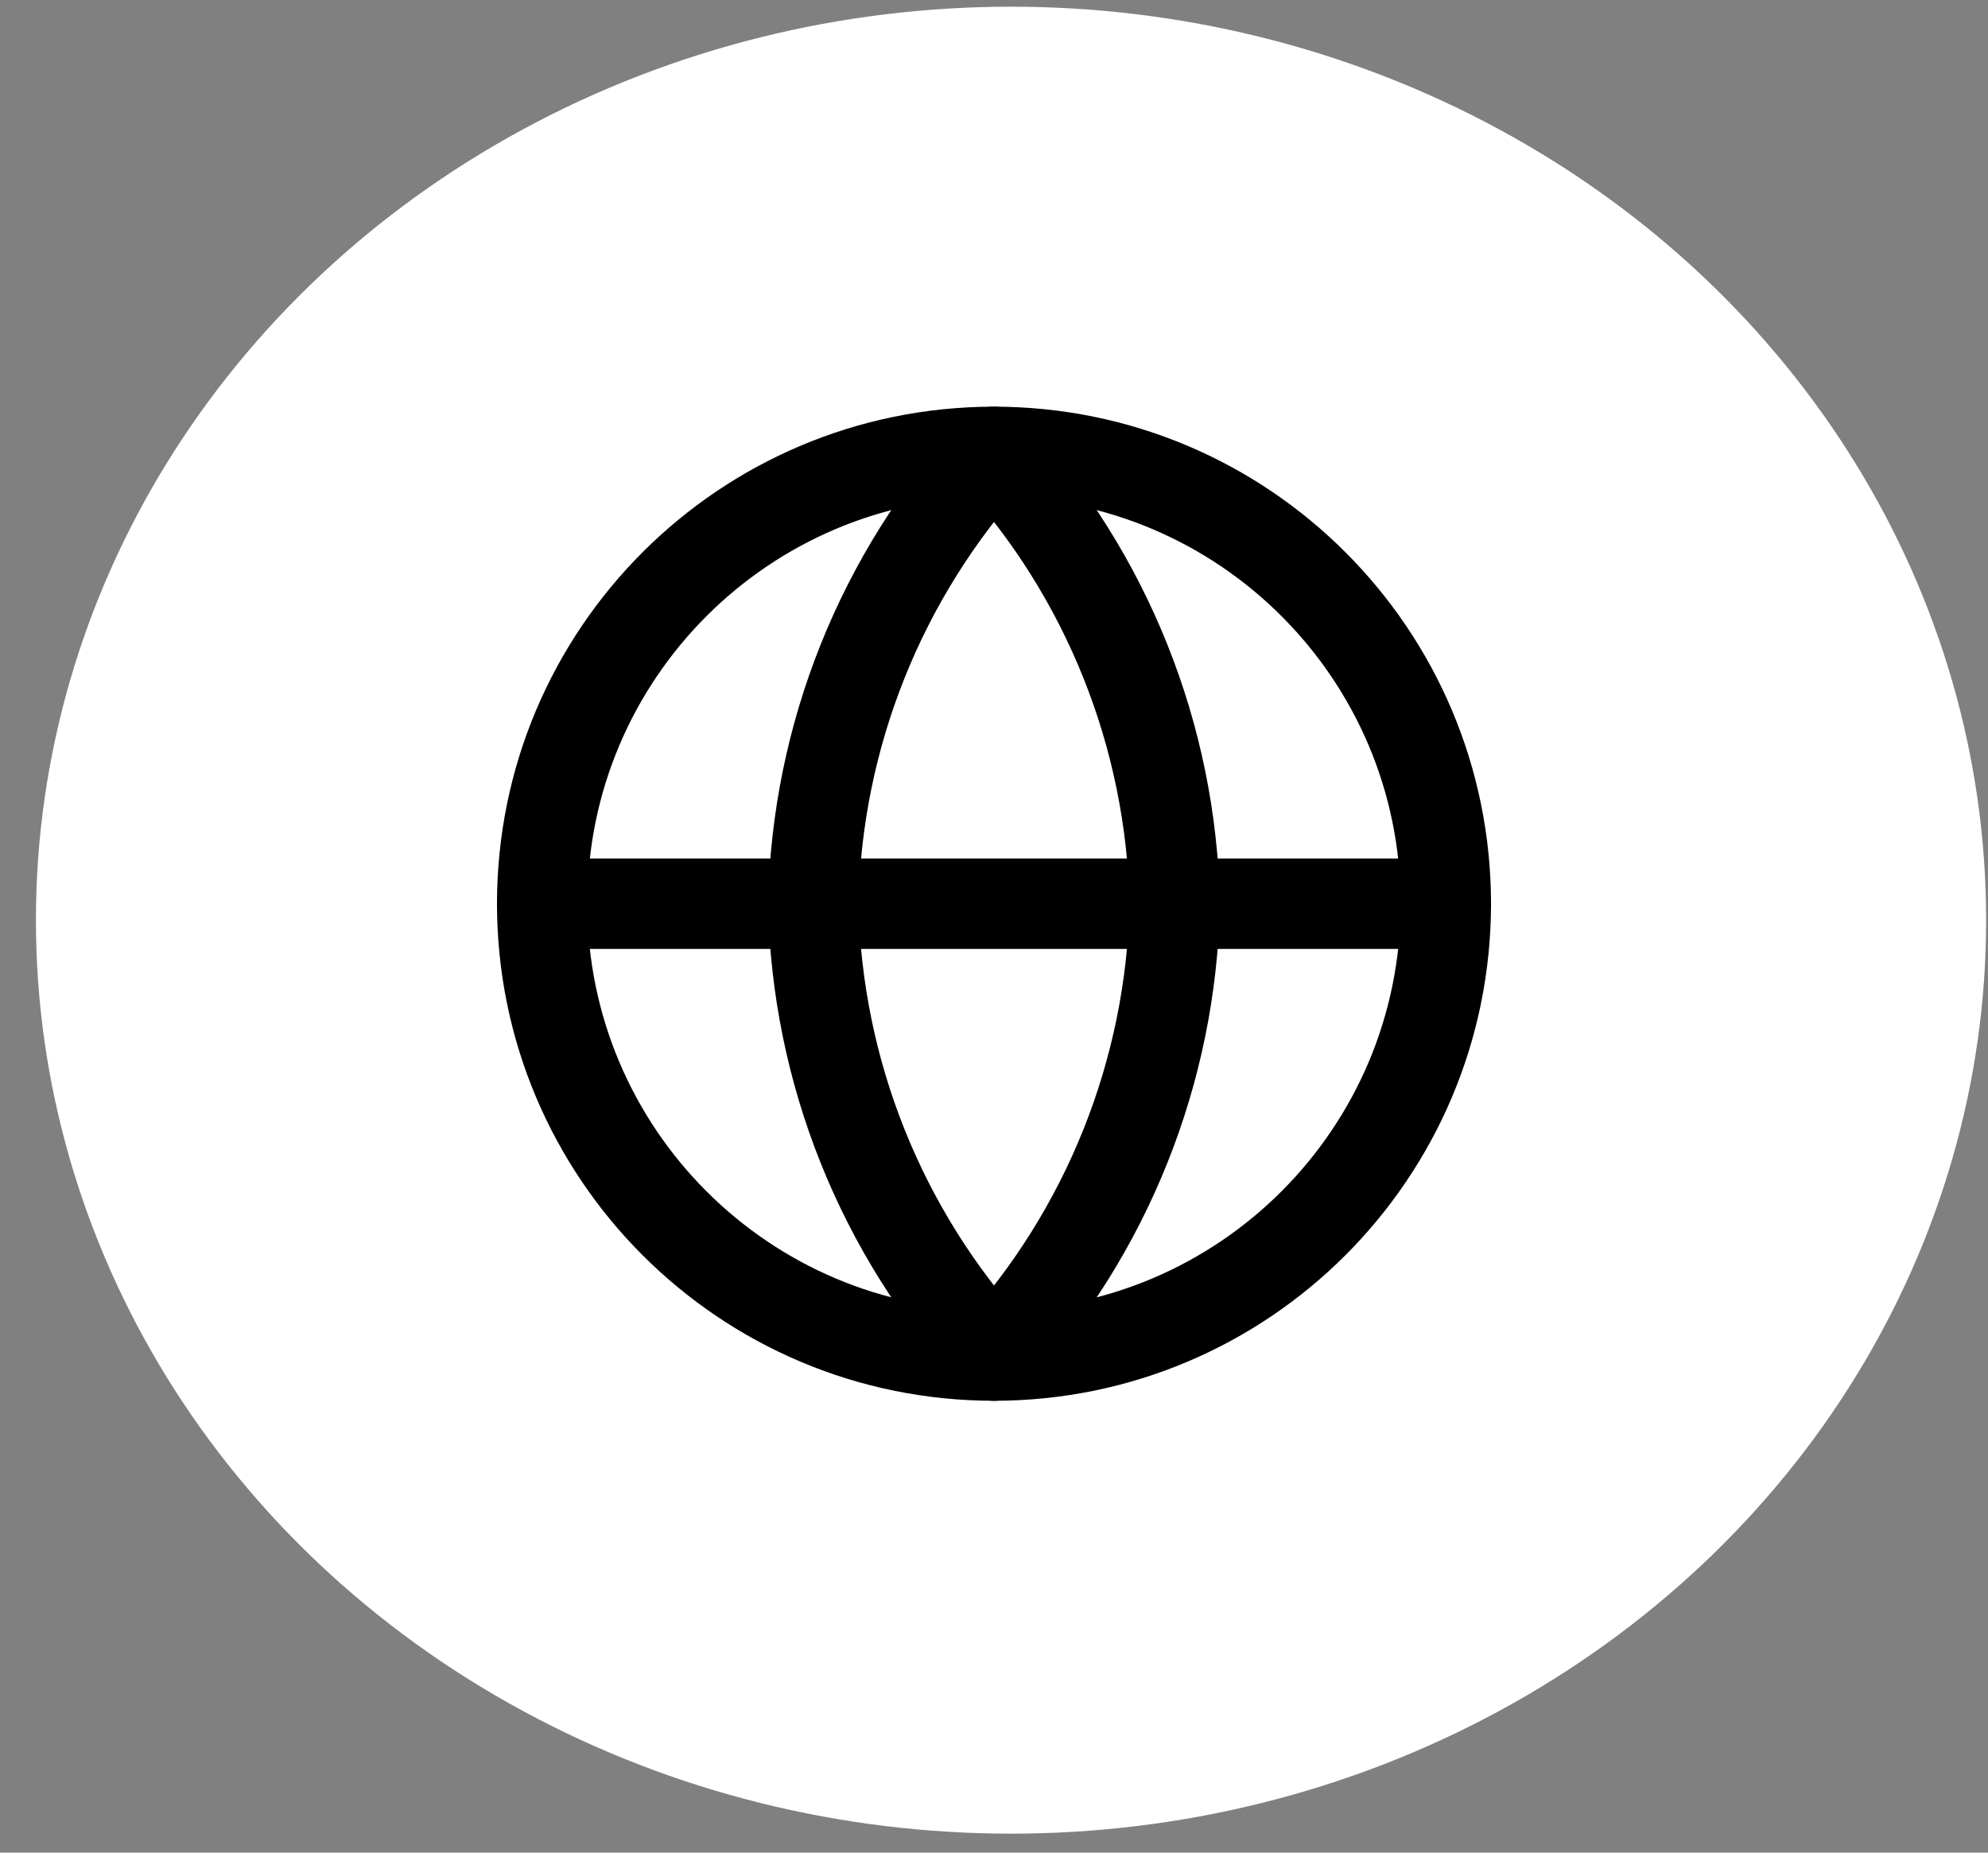
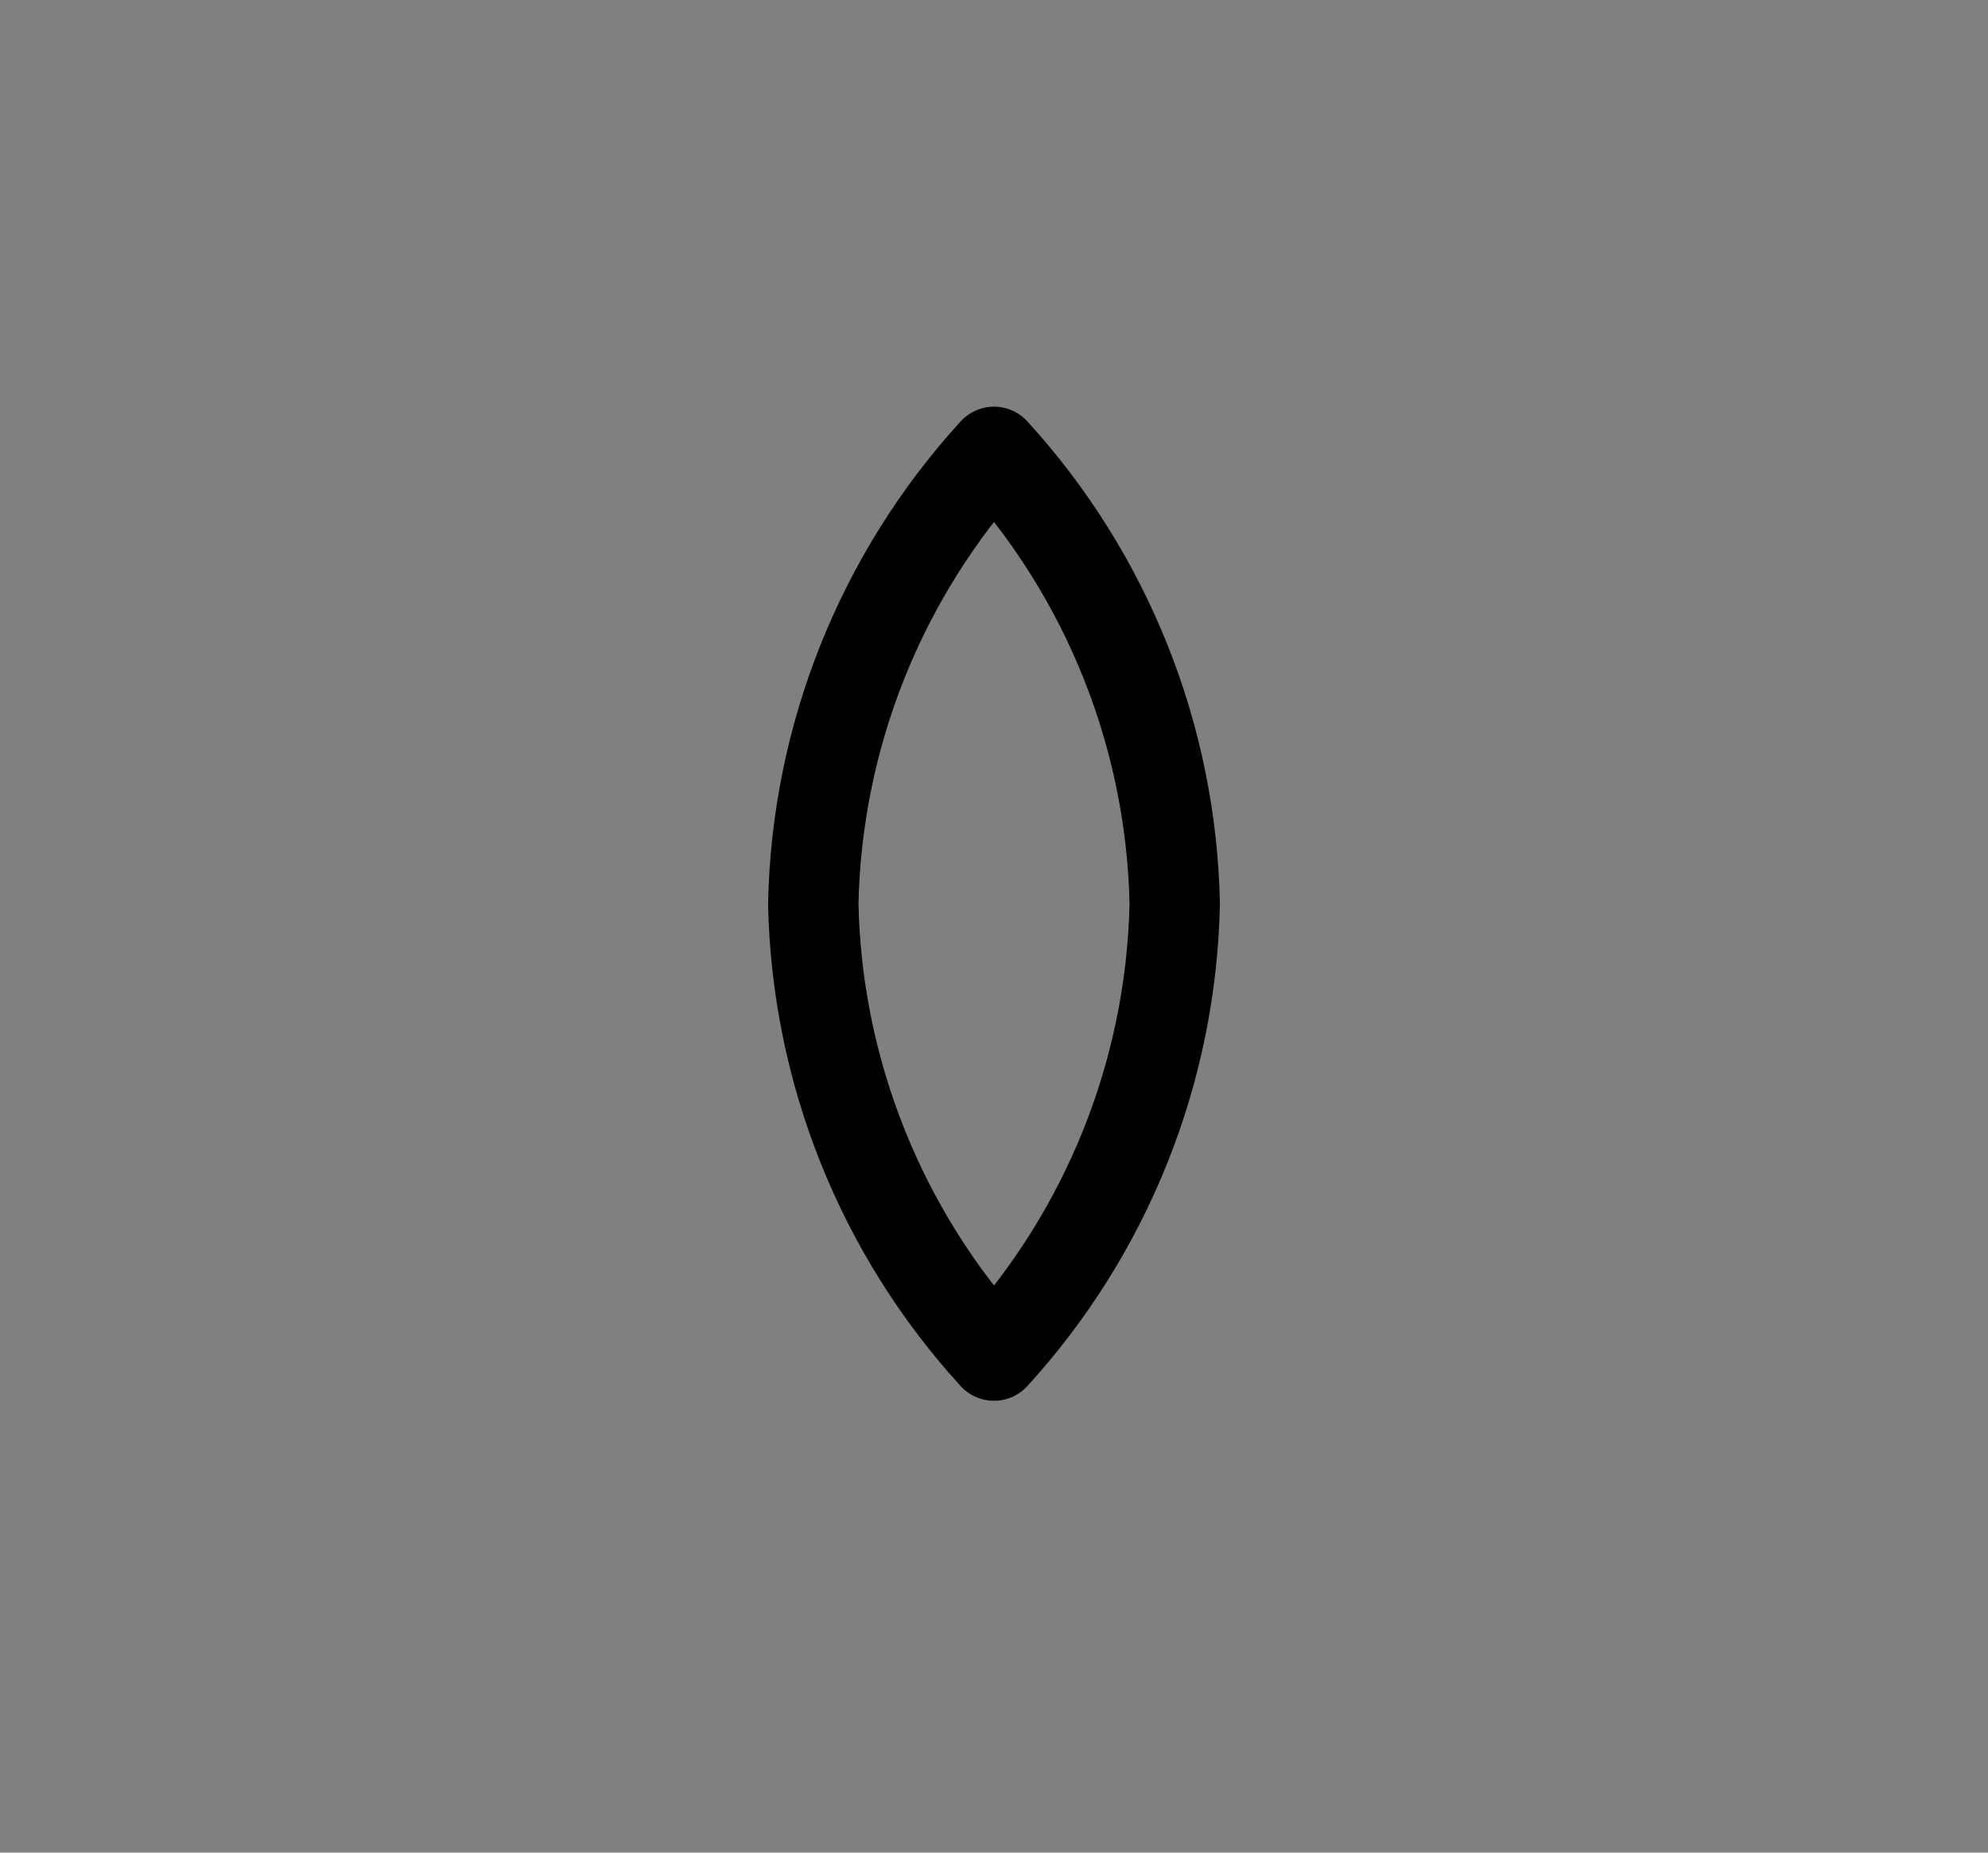
<svg xmlns="http://www.w3.org/2000/svg" width="44" height="41" viewBox="0 0 44 41" fill="none">
  <rect x="0" y="0" width="44" height="41" fill="#808080" stroke="none" />
-   <ellipse cx="22.377" cy="20.364" rx="21.582" ry="20.216" fill="white" />
-   <path d="M22 30C27.523 30 32 25.523 32 20C32 14.477 27.523 10 22 10C16.477 10 12 14.477 12 20C12 25.523 16.477 30 22 30Z" stroke="black" stroke-width="2" stroke-linecap="round" stroke-linejoin="round" />
-   <path d="M12 20H32" stroke="black" stroke-width="2" stroke-linecap="round" stroke-linejoin="round" />
-   <path d="M22 10C24.501 12.738 25.923 16.292 26 20C25.923 23.708 24.501 27.262 22 30C19.499 27.262 18.077 23.708 18 20C18.077 16.292 19.499 12.738 22 10V10Z" stroke="black" stroke-width="2" stroke-linecap="round" stroke-linejoin="round" />
+   <path d="M22 10C24.501 12.738 25.923 16.292 26 20C25.923 23.708 24.501 27.262 22 30C19.499 27.262 18.077 23.708 18 20C18.077 16.292 19.499 12.738 22 10Z" stroke="black" stroke-width="2" stroke-linecap="round" stroke-linejoin="round" />
</svg>